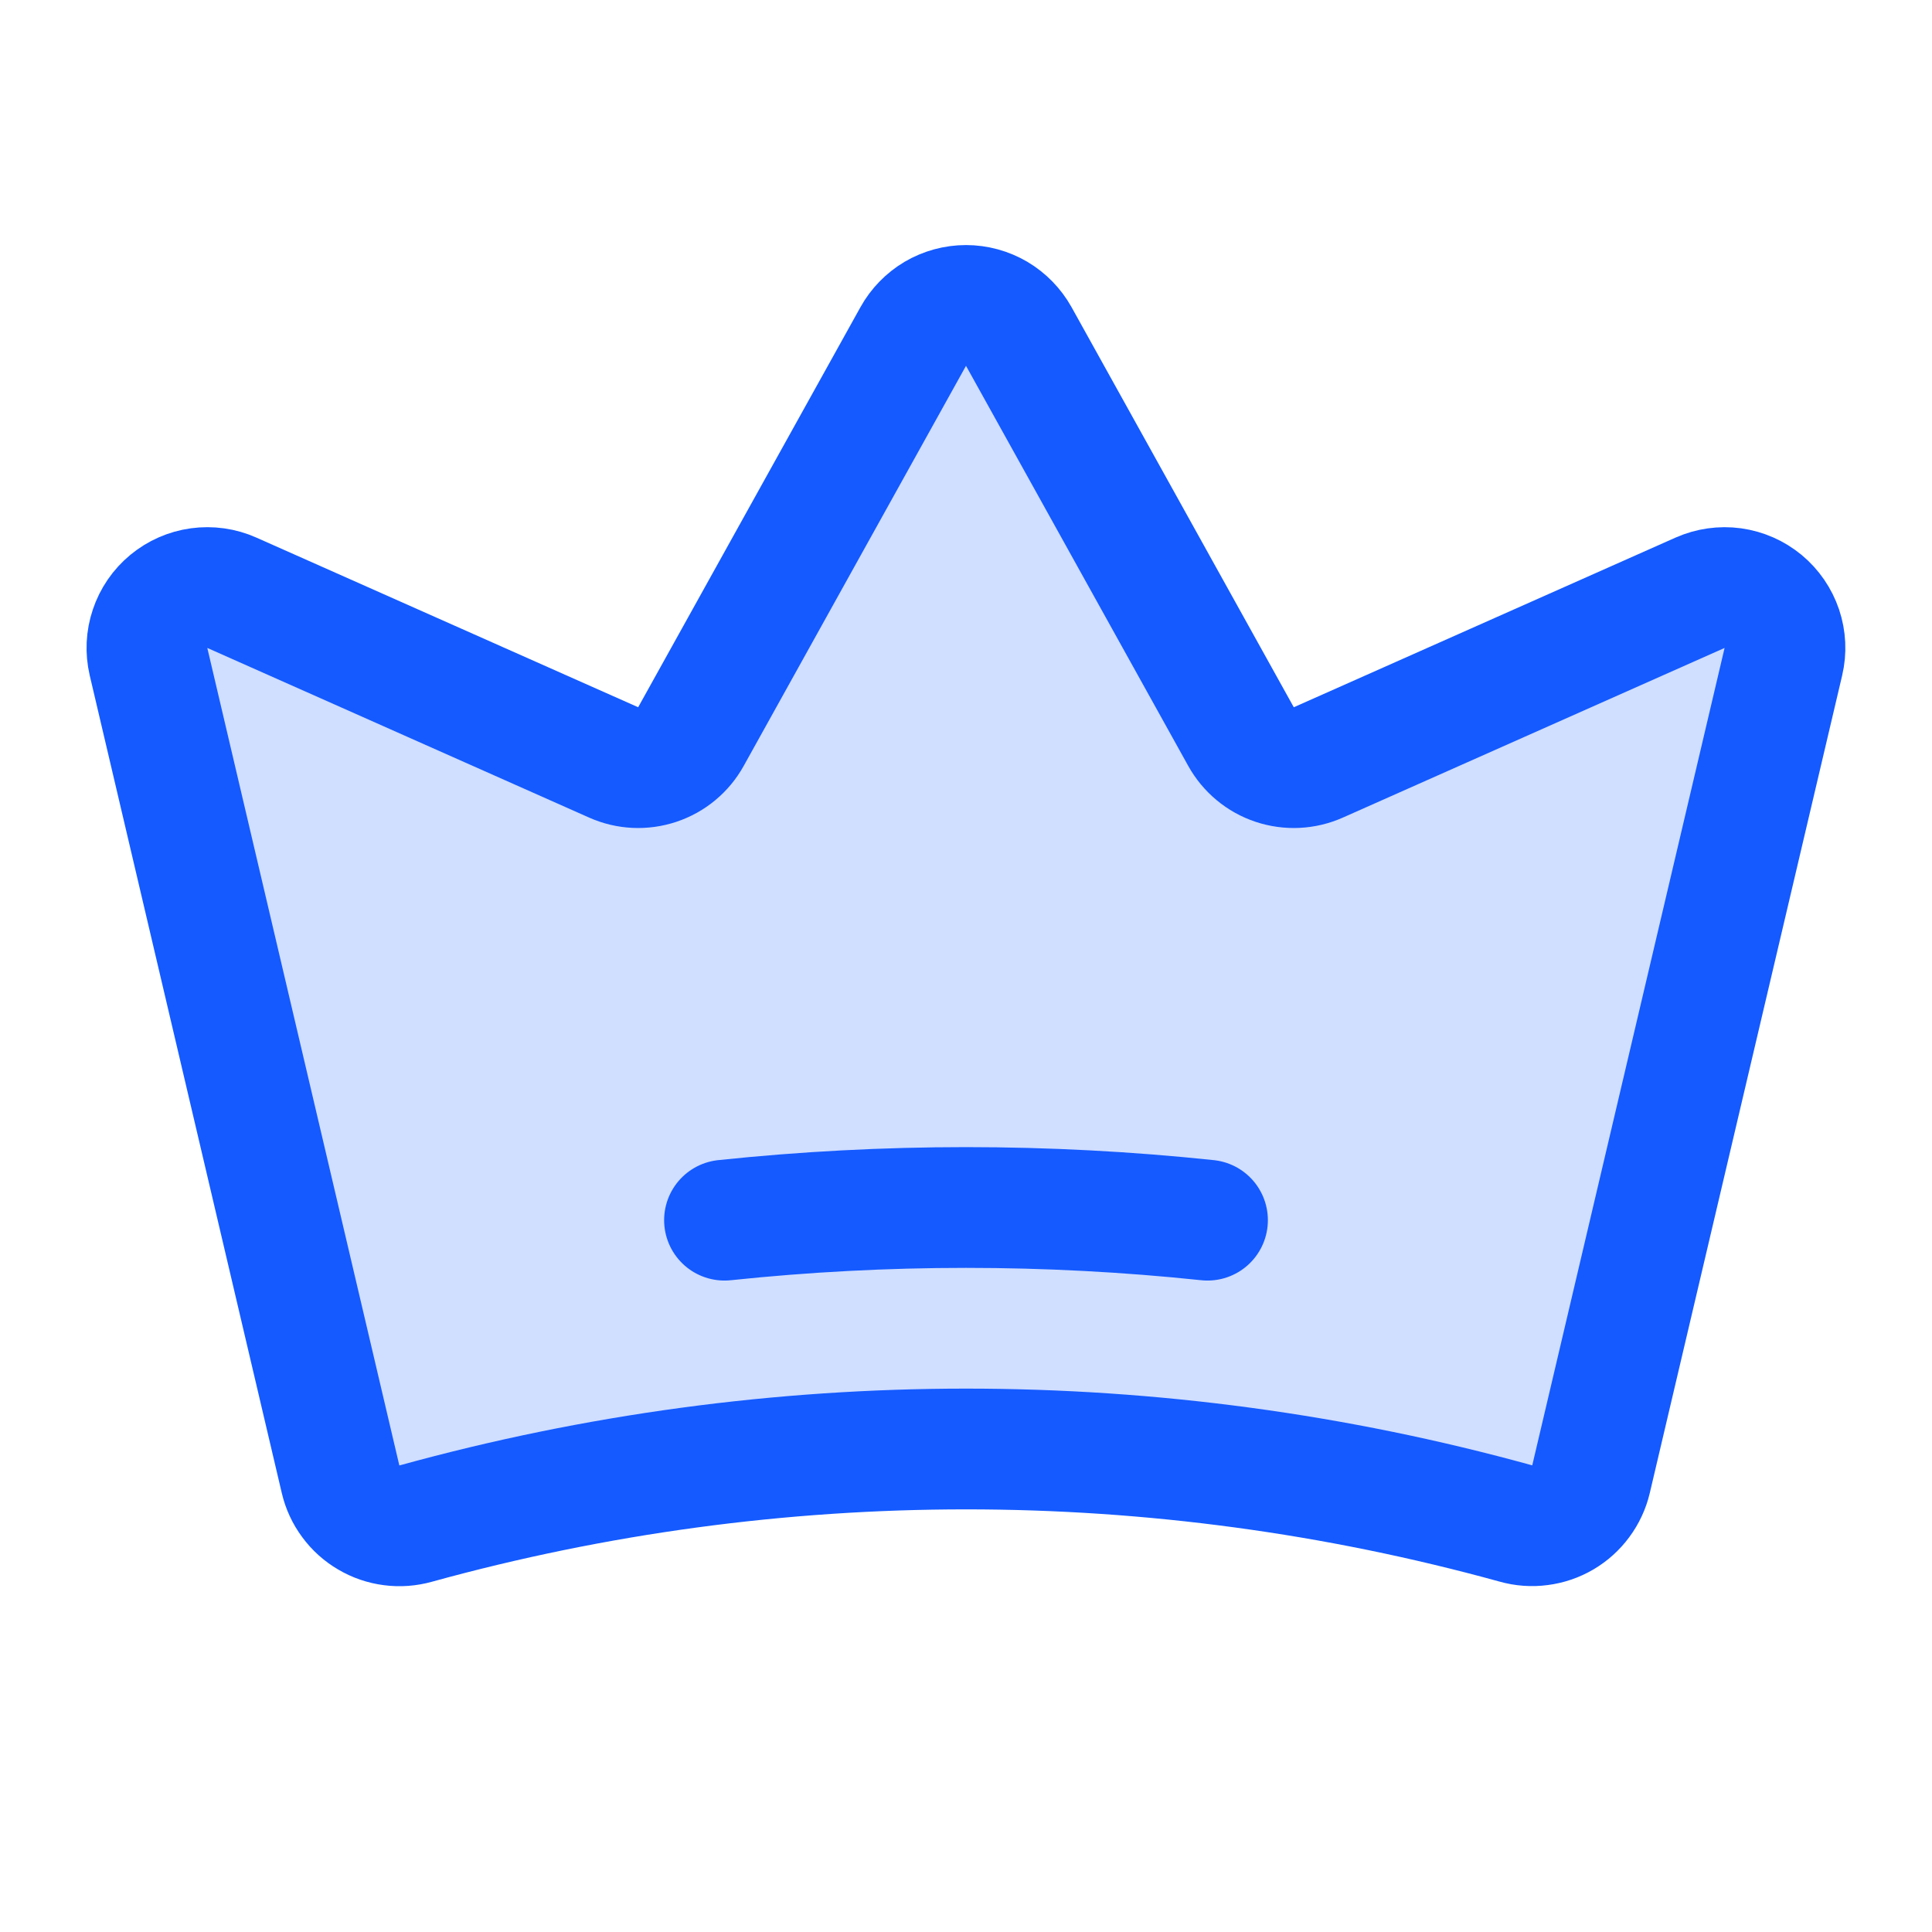
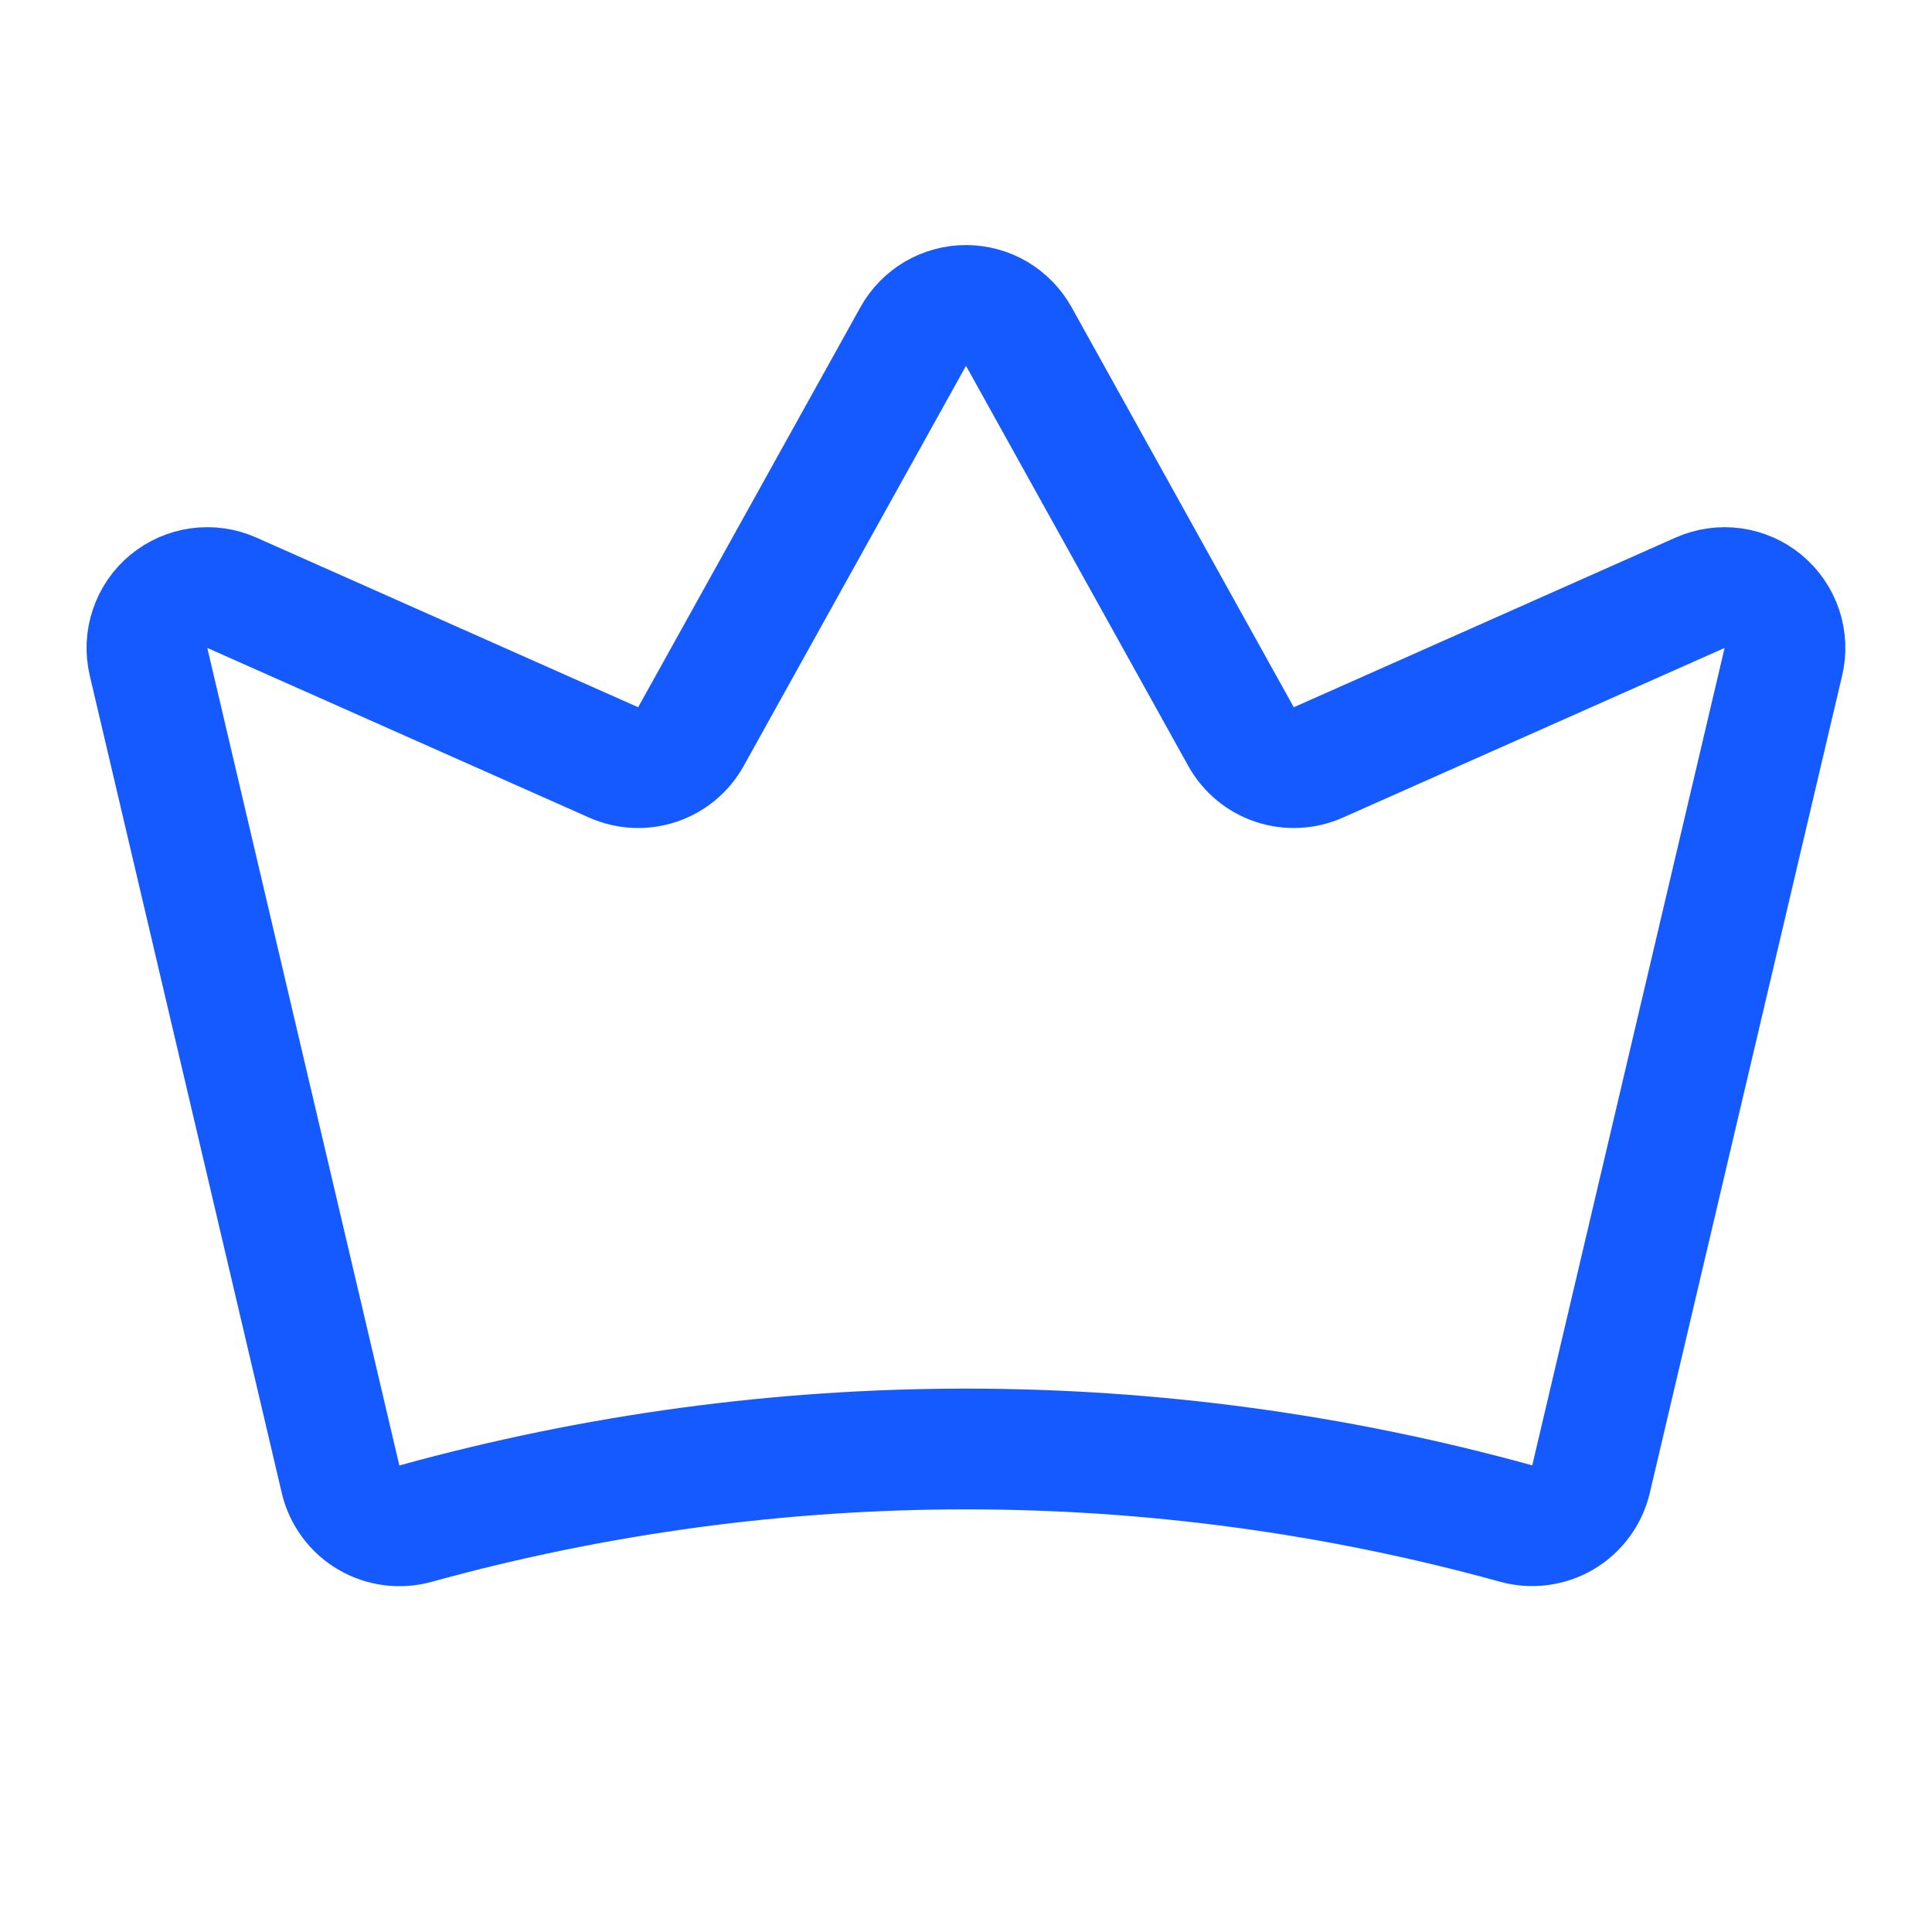
<svg xmlns="http://www.w3.org/2000/svg" width="32" height="32" viewBox="0 0 32 32" fill="none">
-   <path opacity="0.2" d="M5.641 24.502C5.672 24.634 5.729 24.757 5.81 24.866C5.89 24.975 5.991 25.066 6.108 25.134C6.224 25.203 6.353 25.247 6.487 25.264C6.621 25.282 6.757 25.271 6.887 25.235C12.849 23.589 19.144 23.588 25.106 25.233C25.236 25.27 25.372 25.28 25.506 25.262C25.64 25.245 25.769 25.201 25.885 25.133C26.002 25.064 26.103 24.973 26.183 24.864C26.263 24.756 26.321 24.632 26.352 24.501L29.538 10.961C29.581 10.78 29.572 10.59 29.513 10.414C29.453 10.237 29.346 10.081 29.203 9.962C29.059 9.843 28.886 9.767 28.701 9.741C28.517 9.716 28.329 9.743 28.159 9.818L21.836 12.628C21.607 12.73 21.349 12.742 21.112 12.663C20.875 12.584 20.677 12.419 20.555 12.2L16.874 5.573C16.787 5.418 16.66 5.288 16.507 5.197C16.353 5.107 16.178 5.059 16 5.059C15.821 5.059 15.646 5.107 15.492 5.197C15.339 5.288 15.212 5.418 15.126 5.573L11.444 12.2C11.323 12.419 11.124 12.584 10.887 12.663C10.65 12.742 10.392 12.73 10.164 12.628L3.84 9.818C3.67 9.742 3.482 9.716 3.297 9.741C3.113 9.766 2.939 9.843 2.796 9.961C2.652 10.08 2.545 10.236 2.486 10.413C2.426 10.589 2.418 10.779 2.46 10.96L5.641 24.502Z" fill="#145AFF" />
  <path d="M5.641 24.502C5.672 24.634 5.729 24.757 5.81 24.866C5.89 24.975 5.991 25.066 6.108 25.134C6.224 25.203 6.353 25.247 6.487 25.264C6.621 25.282 6.757 25.271 6.887 25.235C12.849 23.589 19.144 23.588 25.106 25.233C25.236 25.27 25.372 25.28 25.506 25.262C25.64 25.245 25.769 25.201 25.885 25.133C26.002 25.064 26.103 24.973 26.183 24.864C26.263 24.756 26.321 24.632 26.352 24.501L29.538 10.961C29.581 10.78 29.572 10.59 29.513 10.414C29.453 10.237 29.346 10.081 29.203 9.962C29.059 9.843 28.886 9.767 28.701 9.741C28.517 9.716 28.329 9.743 28.159 9.818L21.836 12.628C21.607 12.73 21.349 12.742 21.112 12.663C20.875 12.584 20.677 12.419 20.555 12.2L16.874 5.573C16.787 5.418 16.66 5.288 16.507 5.197C16.353 5.107 16.178 5.059 16 5.059C15.821 5.059 15.646 5.107 15.492 5.197C15.339 5.288 15.212 5.418 15.126 5.573L11.444 12.2C11.323 12.419 11.124 12.584 10.887 12.663C10.65 12.742 10.392 12.73 10.164 12.628L3.84 9.818C3.67 9.742 3.482 9.716 3.297 9.741C3.113 9.766 2.939 9.843 2.796 9.961C2.652 10.08 2.545 10.236 2.486 10.413C2.426 10.589 2.418 10.779 2.46 10.96L5.641 24.502Z" stroke="#145AFF" stroke-width="2" stroke-linecap="round" stroke-linejoin="round" />
-   <path d="M12 20.21C14.659 19.93 17.341 19.93 20 20.21" stroke="#145AFF" stroke-width="2" stroke-linecap="round" stroke-linejoin="round" />
</svg>